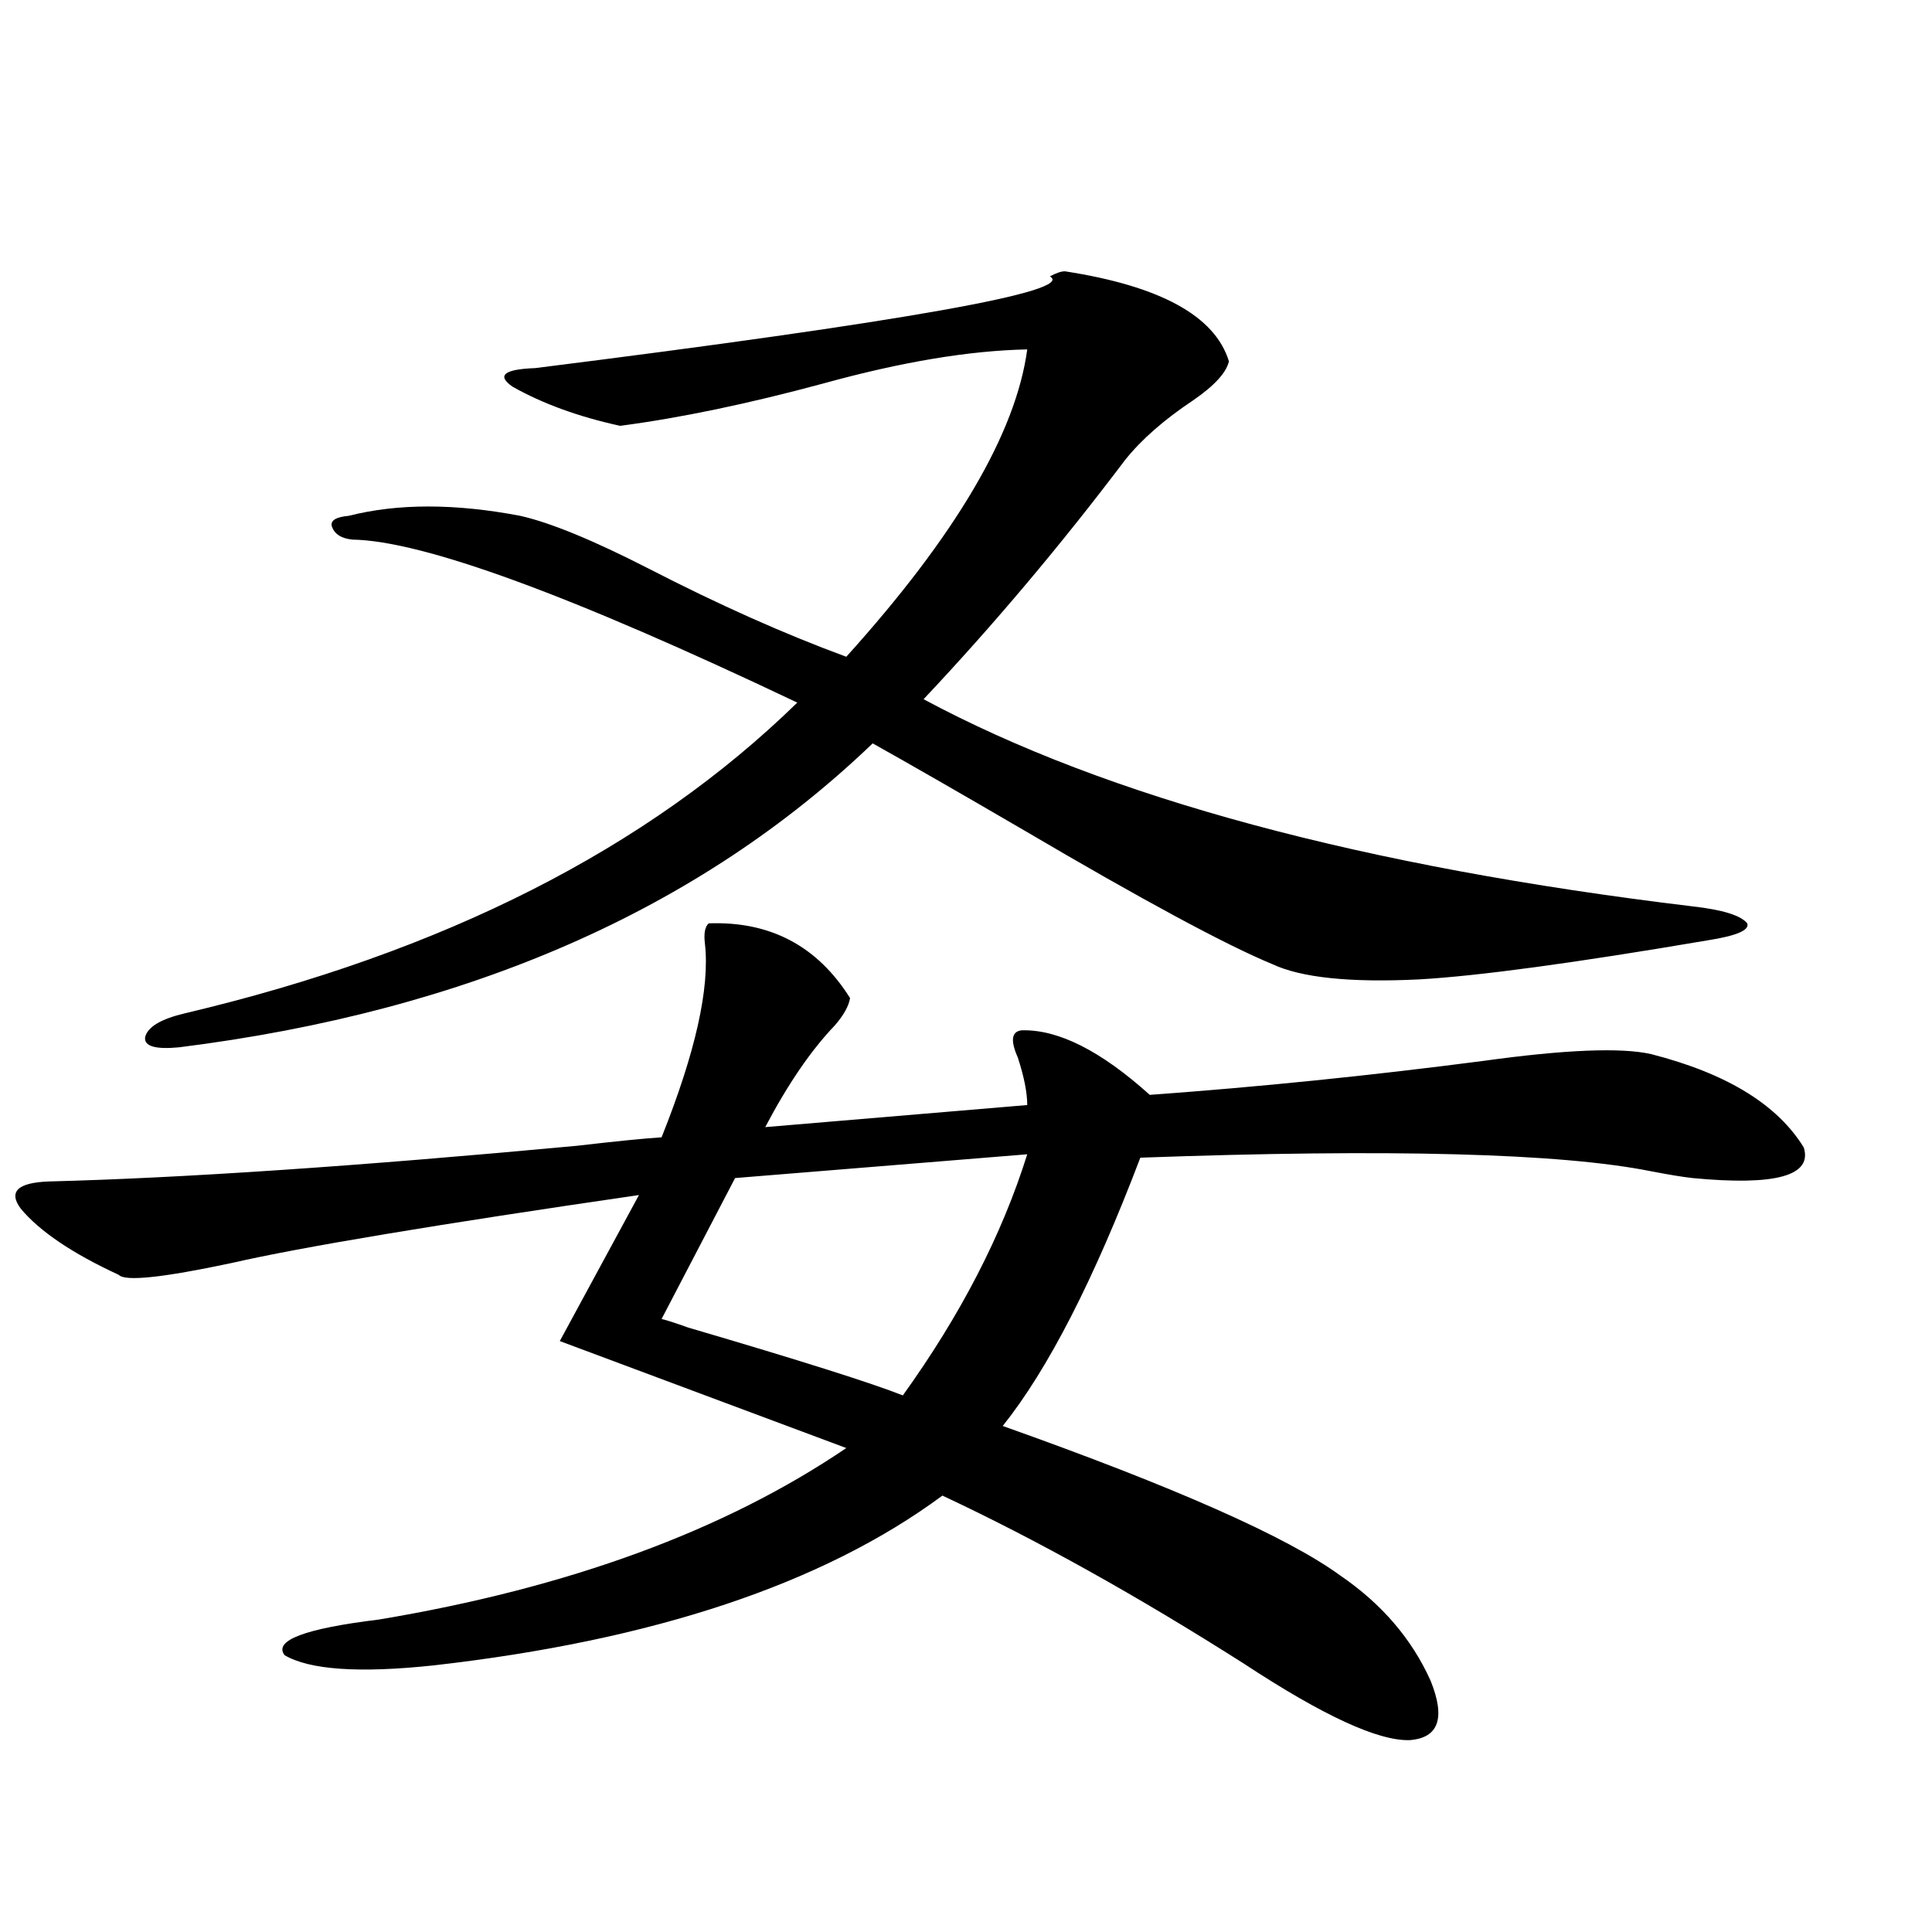
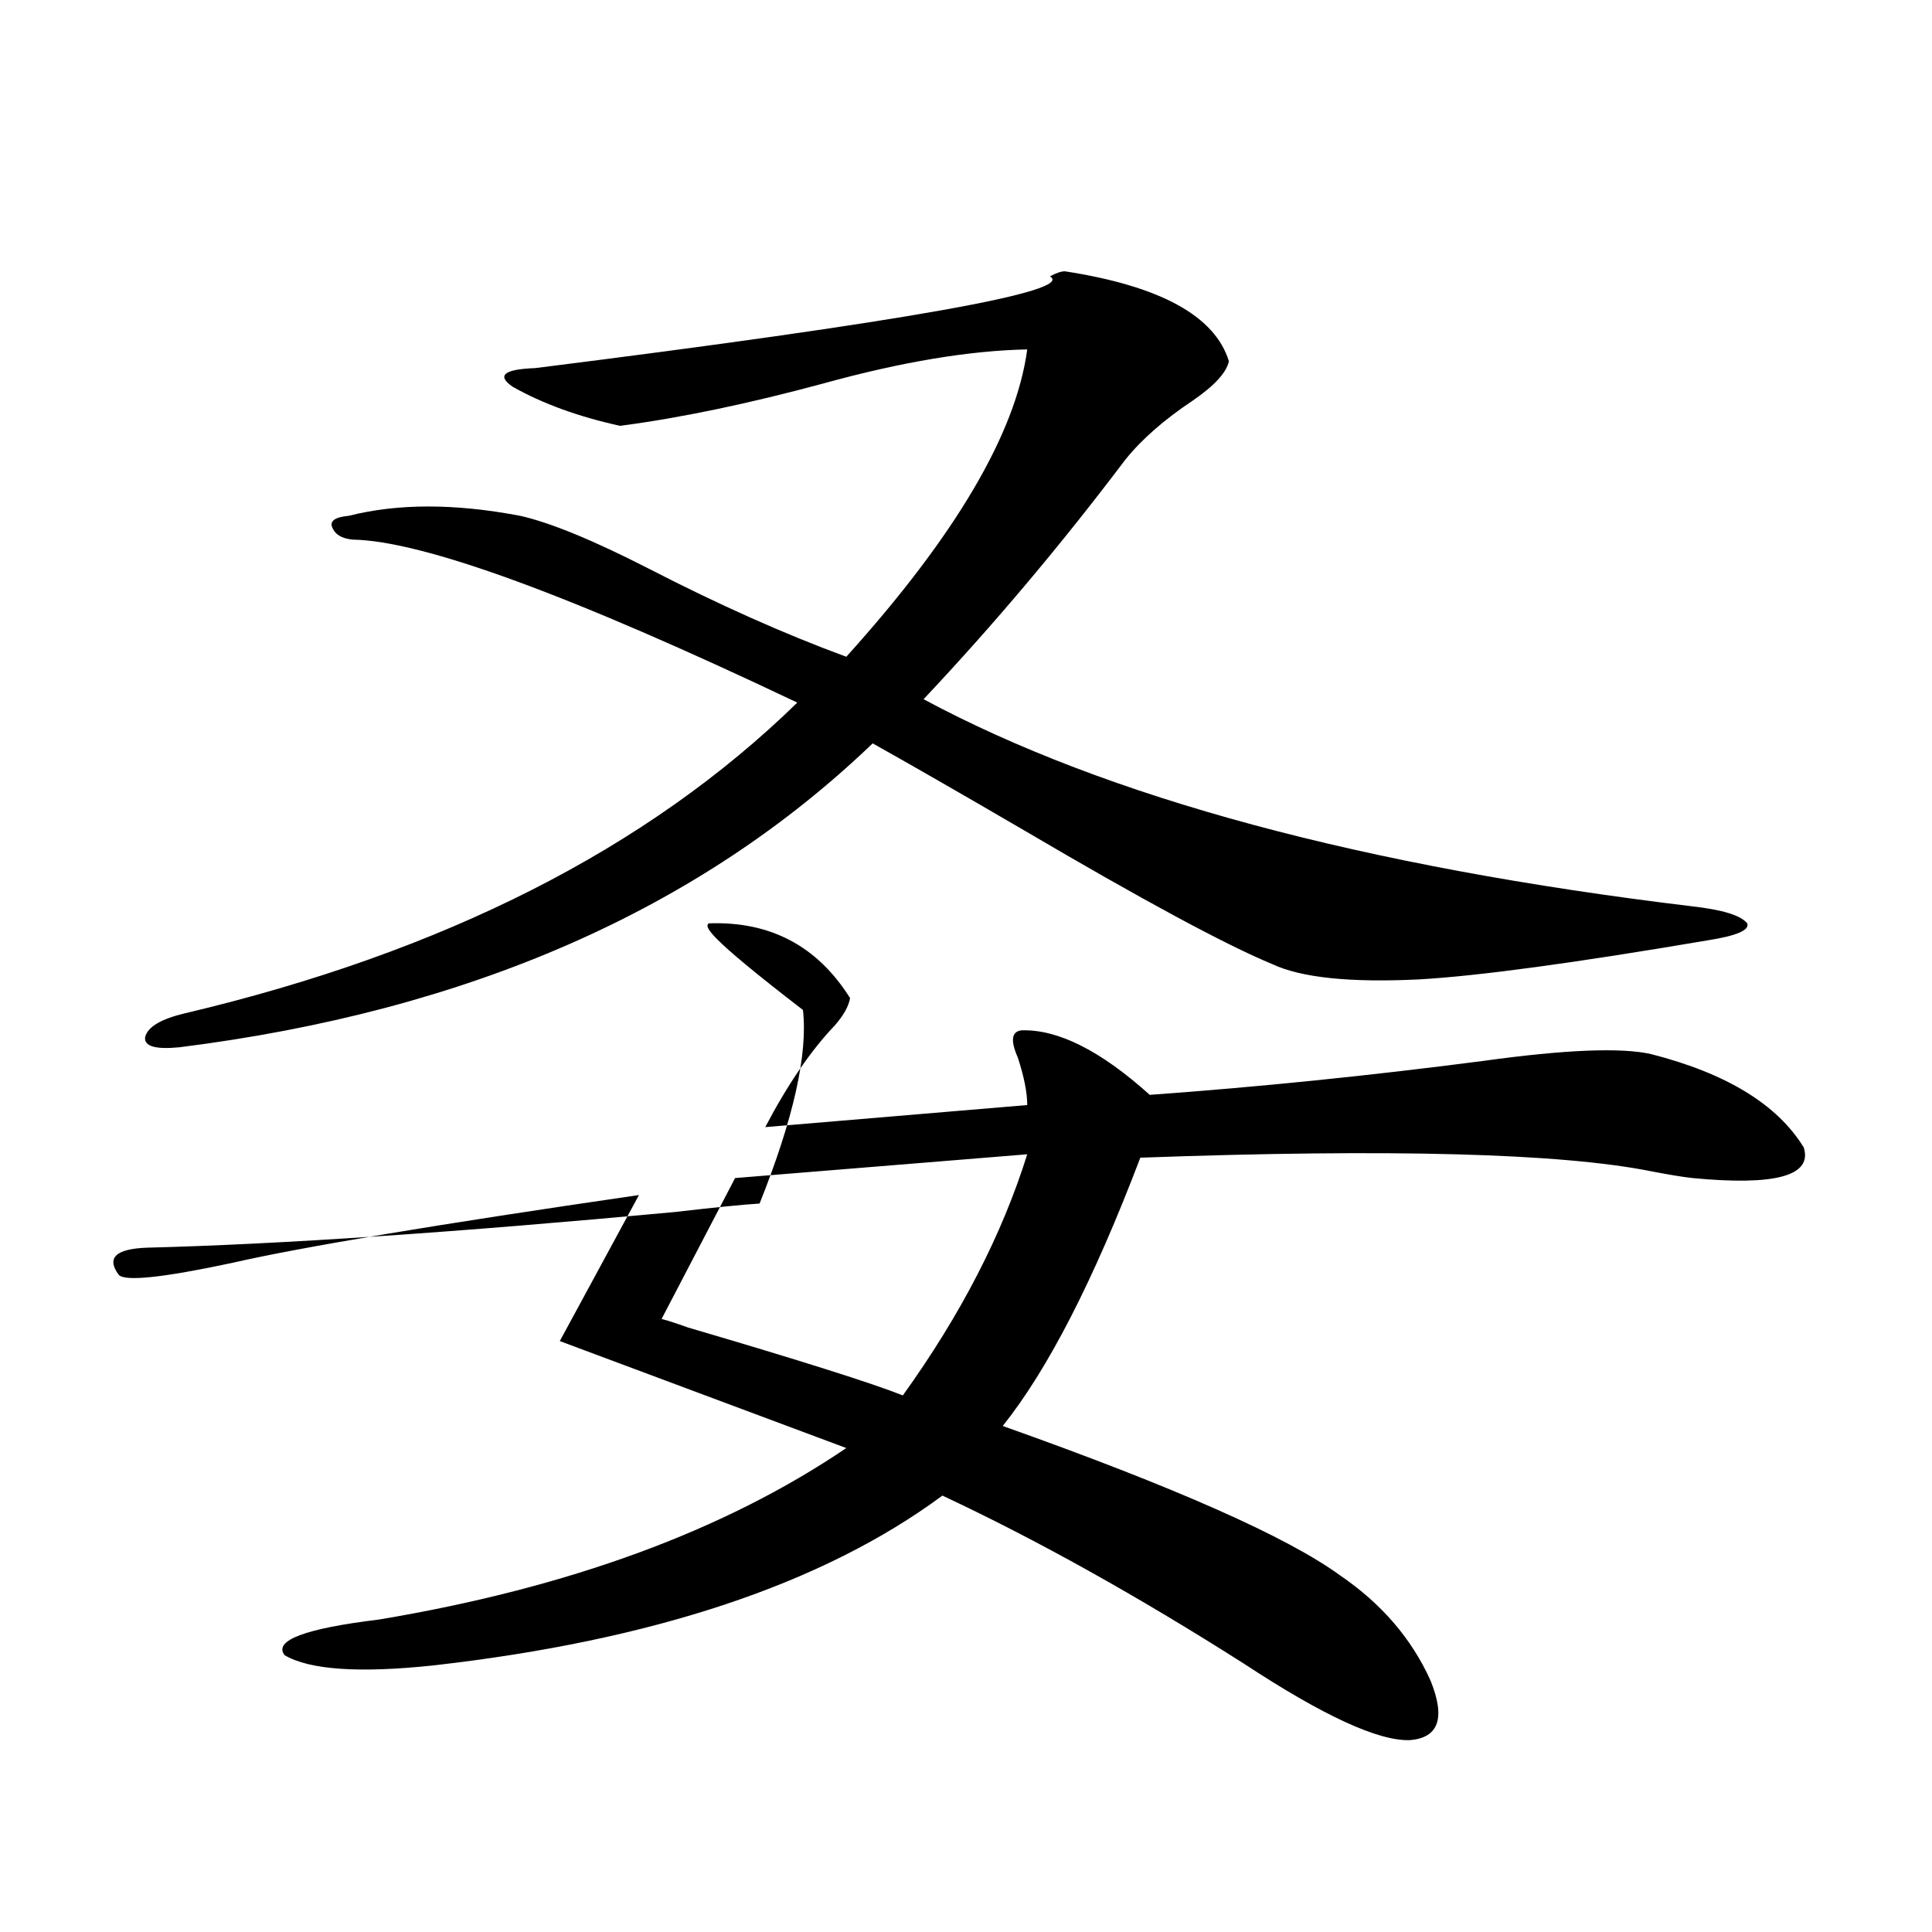
<svg xmlns="http://www.w3.org/2000/svg" version="1.1" id="图层_1" x="0px" y="0px" width="1000px" height="1000px" viewBox="0 0 1000 1000" enable-background="new 0 0 1000 1000" xml:space="preserve">
-   <path d="M366.821,477.926c31.859-1.167,56.249,11.728,73.169,38.672c-0.656,4.106-3.262,8.789-7.805,14.063  c-12.363,12.895-24.39,30.473-36.097,52.734l135.606-11.426c0-6.441-1.631-14.639-4.878-24.609  c-3.902-8.789-3.262-13.472,1.951-14.063c18.856-0.577,40.975,10.547,66.34,33.398c56.584-4.092,114.144-9.956,172.679-17.578  c42.27-5.85,71.218-7.031,86.827-3.516c39.023,9.97,65.364,26.079,79.022,48.34c4.542,14.653-14.634,19.927-57.56,15.82  c-5.213-0.577-12.363-1.758-21.463-3.516c-46.828-9.366-134.966-11.714-264.384-7.031c-24.07,63.281-47.804,109.575-71.218,138.867  c89.098,31.641,147.313,57.431,174.63,77.344c21.463,14.653,37.072,32.808,46.828,54.492c7.805,19.336,4.222,29.581-10.731,30.762  c-16.265,0.577-44.877-12.607-85.852-39.551c-55.288-35.156-107.314-64.16-156.094-87.012  c-61.797,45.703-149.6,74.995-263.408,87.891c-38.383,4.092-64.069,2.334-77.071-5.273c-5.854-7.622,10.396-13.774,48.779-18.457  c98.199-16.397,178.852-45.991,241.945-88.77L289.75,694.137l40.975-75.586c-104.723,15.244-174.965,26.958-210.727,35.156  c-35.777,7.622-55.288,9.668-58.535,6.152c-24.07-11.124-40.975-22.549-50.73-34.277c-6.509-8.789-1.631-13.472,14.634-14.063  c68.931-1.758,159.996-7.91,273.164-18.457c20.152-2.334,34.786-3.804,43.901-4.395c17.561-43.945,25.03-77.344,22.438-100.195  C364.214,483.199,364.87,479.684,366.821,477.926z M551.207,140.426c49.42,7.622,77.712,23.154,84.876,46.582  c-1.311,5.864-7.485,12.607-18.536,20.215c-14.969,9.97-26.676,20.215-35.121,30.762c-33.17,43.945-67.971,85.254-104.388,123.926  c94.952,50.977,227.632,86.723,398.039,107.227c15.609,1.758,25.03,4.697,28.292,8.789c1.295,3.516-5.533,6.455-20.487,8.789  c-68.947,11.728-118.701,18.457-149.265,20.215c-35.777,1.758-61.142-0.879-76.096-7.91c-24.07-9.956-66.995-33.096-128.777-69.434  c-33.17-19.336-59.191-34.277-78.047-44.824c-89.754,86.133-209.431,138.579-359.016,157.324  c-12.363,1.181-18.216-0.577-17.561-5.273c1.296-5.273,8.125-9.366,20.487-12.305c133.975-31.641,239.659-85.254,317.065-160.84  c-117.07-55.659-193.822-83.784-230.238-84.375c-5.854-0.577-9.436-2.925-10.731-7.031c-0.656-2.925,2.271-4.683,8.78-5.273  c25.365-6.441,54.953-6.441,88.778,0c15.609,3.516,37.712,12.607,66.34,27.246c36.417,18.759,70.562,33.989,102.437,45.703  c56.584-62.691,87.803-115.713,93.656-159.082c-29.923,0.591-65.044,6.455-105.363,17.578  c-39.023,10.547-74.145,17.88-105.363,21.973c-21.463-4.683-39.999-11.426-55.608-20.215c-8.46-5.85-4.558-9.077,11.707-9.668  c191.215-24.019,279.993-39.839,266.335-47.461C546.649,141.305,549.255,140.426,551.207,140.426z M531.695,597.457l-151.216,12.305  l-38.048,72.949c2.591,0.591,7.149,2.06,13.658,4.395c57.88,17.001,94.952,28.716,111.217,35.156  C497.214,680.665,518.677,639.068,531.695,597.457z" />
+   <path d="M366.821,477.926c31.859-1.167,56.249,11.728,73.169,38.672c-0.656,4.106-3.262,8.789-7.805,14.063  c-12.363,12.895-24.39,30.473-36.097,52.734l135.606-11.426c0-6.441-1.631-14.639-4.878-24.609  c-3.902-8.789-3.262-13.472,1.951-14.063c18.856-0.577,40.975,10.547,66.34,33.398c56.584-4.092,114.144-9.956,172.679-17.578  c42.27-5.85,71.218-7.031,86.827-3.516c39.023,9.97,65.364,26.079,79.022,48.34c4.542,14.653-14.634,19.927-57.56,15.82  c-5.213-0.577-12.363-1.758-21.463-3.516c-46.828-9.366-134.966-11.714-264.384-7.031c-24.07,63.281-47.804,109.575-71.218,138.867  c89.098,31.641,147.313,57.431,174.63,77.344c21.463,14.653,37.072,32.808,46.828,54.492c7.805,19.336,4.222,29.581-10.731,30.762  c-16.265,0.577-44.877-12.607-85.852-39.551c-55.288-35.156-107.314-64.16-156.094-87.012  c-61.797,45.703-149.6,74.995-263.408,87.891c-38.383,4.092-64.069,2.334-77.071-5.273c-5.854-7.622,10.396-13.774,48.779-18.457  c98.199-16.397,178.852-45.991,241.945-88.77L289.75,694.137l40.975-75.586c-104.723,15.244-174.965,26.958-210.727,35.156  c-35.777,7.622-55.288,9.668-58.535,6.152c-6.509-8.789-1.631-13.472,14.634-14.063  c68.931-1.758,159.996-7.91,273.164-18.457c20.152-2.334,34.786-3.804,43.901-4.395c17.561-43.945,25.03-77.344,22.438-100.195  C364.214,483.199,364.87,479.684,366.821,477.926z M551.207,140.426c49.42,7.622,77.712,23.154,84.876,46.582  c-1.311,5.864-7.485,12.607-18.536,20.215c-14.969,9.97-26.676,20.215-35.121,30.762c-33.17,43.945-67.971,85.254-104.388,123.926  c94.952,50.977,227.632,86.723,398.039,107.227c15.609,1.758,25.03,4.697,28.292,8.789c1.295,3.516-5.533,6.455-20.487,8.789  c-68.947,11.728-118.701,18.457-149.265,20.215c-35.777,1.758-61.142-0.879-76.096-7.91c-24.07-9.956-66.995-33.096-128.777-69.434  c-33.17-19.336-59.191-34.277-78.047-44.824c-89.754,86.133-209.431,138.579-359.016,157.324  c-12.363,1.181-18.216-0.577-17.561-5.273c1.296-5.273,8.125-9.366,20.487-12.305c133.975-31.641,239.659-85.254,317.065-160.84  c-117.07-55.659-193.822-83.784-230.238-84.375c-5.854-0.577-9.436-2.925-10.731-7.031c-0.656-2.925,2.271-4.683,8.78-5.273  c25.365-6.441,54.953-6.441,88.778,0c15.609,3.516,37.712,12.607,66.34,27.246c36.417,18.759,70.562,33.989,102.437,45.703  c56.584-62.691,87.803-115.713,93.656-159.082c-29.923,0.591-65.044,6.455-105.363,17.578  c-39.023,10.547-74.145,17.88-105.363,21.973c-21.463-4.683-39.999-11.426-55.608-20.215c-8.46-5.85-4.558-9.077,11.707-9.668  c191.215-24.019,279.993-39.839,266.335-47.461C546.649,141.305,549.255,140.426,551.207,140.426z M531.695,597.457l-151.216,12.305  l-38.048,72.949c2.591,0.591,7.149,2.06,13.658,4.395c57.88,17.001,94.952,28.716,111.217,35.156  C497.214,680.665,518.677,639.068,531.695,597.457z" />
</svg>